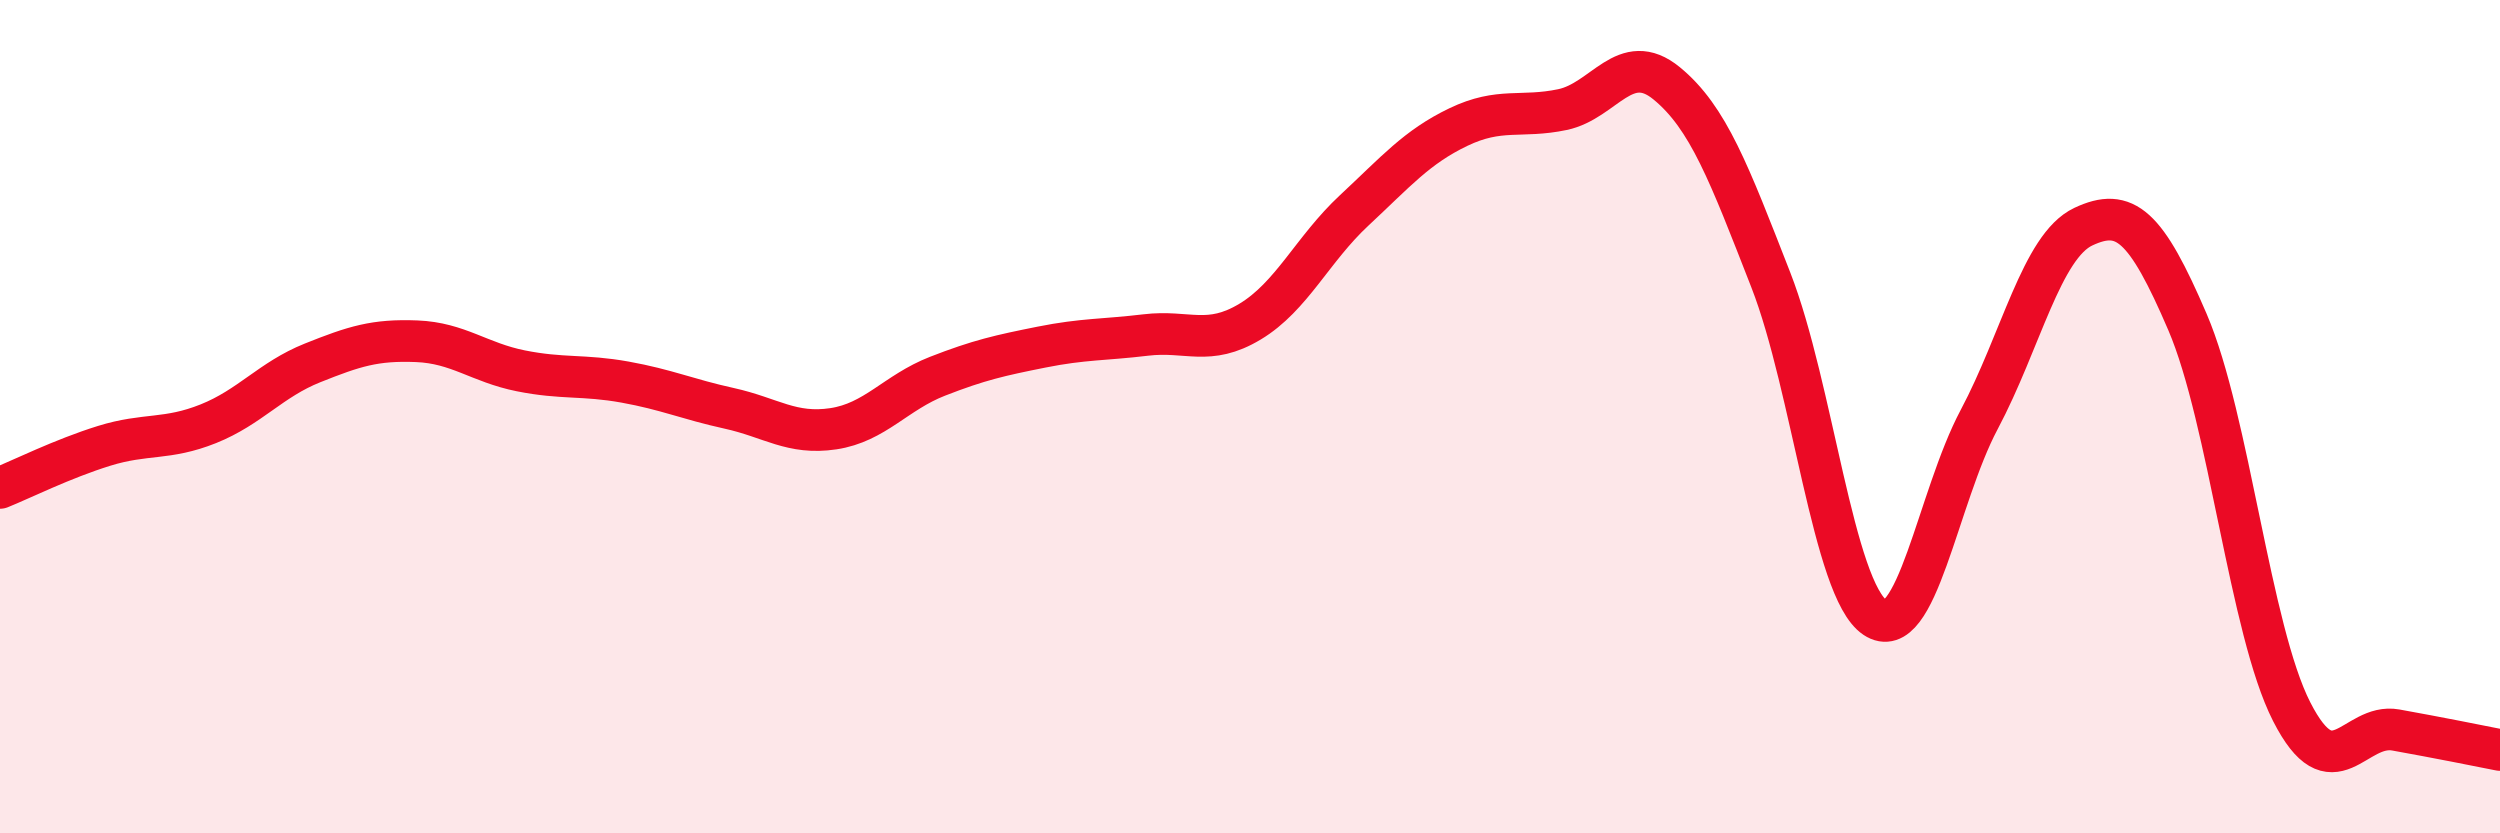
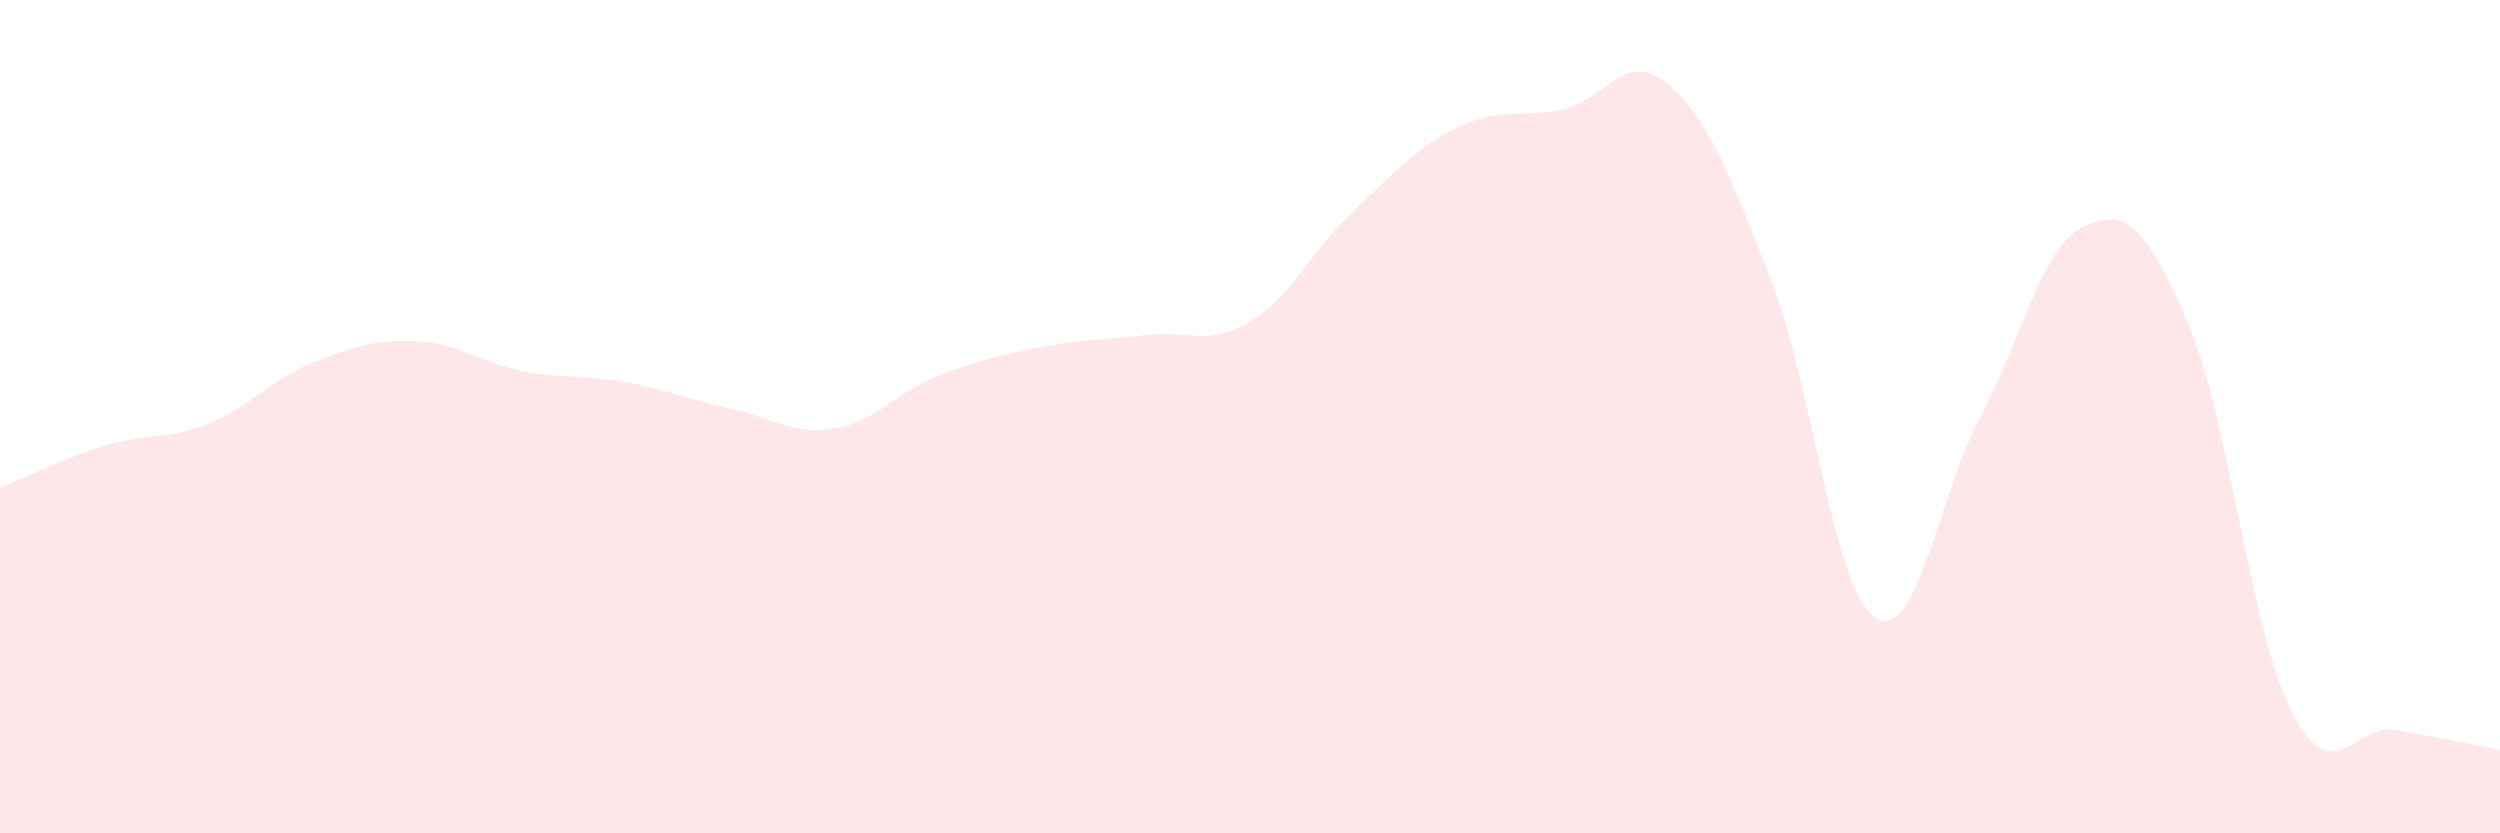
<svg xmlns="http://www.w3.org/2000/svg" width="60" height="20" viewBox="0 0 60 20">
  <path d="M 0,11.71 C 0.5,11.51 1.5,11.01 2.5,10.7 C 3.5,10.39 4,10.57 5,10.17 C 6,9.77 6.5,9.11 7.5,8.71 C 8.5,8.31 9,8.15 10,8.19 C 11,8.23 11.5,8.7 12.5,8.9 C 13.5,9.1 14,8.99 15,9.17 C 16,9.35 16.5,9.58 17.5,9.8 C 18.5,10.02 19,10.44 20,10.29 C 21,10.14 21.5,9.42 22.5,9.03 C 23.5,8.64 24,8.53 25,8.33 C 26,8.13 26.5,8.16 27.5,8.04 C 28.5,7.92 29,8.32 30,7.72 C 31,7.12 31.5,5.98 32.5,5.05 C 33.5,4.12 34,3.53 35,3.05 C 36,2.57 36.5,2.84 37.5,2.63 C 38.5,2.42 39,1.18 40,2 C 41,2.82 41.5,4.16 42.5,6.72 C 43.5,9.28 44,14.15 45,14.82 C 46,15.49 46.5,11.95 47.5,10.07 C 48.5,8.19 49,5.91 50,5.44 C 51,4.97 51.5,5.4 52.5,7.73 C 53.5,10.06 54,15.12 55,17.08 C 56,19.04 56.5,17.34 57.5,17.52 C 58.5,17.7 59.5,17.9 60,18L60 20L0 20Z" fill="#EB0A25" opacity="0.1" stroke-linecap="round" stroke-linejoin="round" />
-   <path d="M 0,11.71 C 0.5,11.51 1.5,11.01 2.5,10.7 C 3.5,10.39 4,10.57 5,10.17 C 6,9.77 6.5,9.11 7.5,8.71 C 8.5,8.31 9,8.15 10,8.19 C 11,8.23 11.5,8.7 12.5,8.9 C 13.5,9.1 14,8.99 15,9.17 C 16,9.35 16.5,9.58 17.5,9.8 C 18.5,10.02 19,10.44 20,10.29 C 21,10.14 21.5,9.42 22.5,9.03 C 23.5,8.64 24,8.53 25,8.33 C 26,8.13 26.5,8.16 27.5,8.04 C 28.5,7.92 29,8.32 30,7.72 C 31,7.12 31.5,5.98 32.5,5.05 C 33.5,4.12 34,3.53 35,3.05 C 36,2.57 36.5,2.84 37.5,2.63 C 38.5,2.42 39,1.18 40,2 C 41,2.82 41.5,4.16 42.5,6.72 C 43.5,9.28 44,14.15 45,14.82 C 46,15.49 46.5,11.95 47.5,10.07 C 48.5,8.19 49,5.91 50,5.44 C 51,4.97 51.5,5.4 52.5,7.73 C 53.5,10.06 54,15.12 55,17.08 C 56,19.04 56.5,17.34 57.5,17.52 C 58.5,17.7 59.5,17.9 60,18" stroke="#EB0A25" stroke-width="1" fill="none" stroke-linecap="round" stroke-linejoin="round" />
</svg>